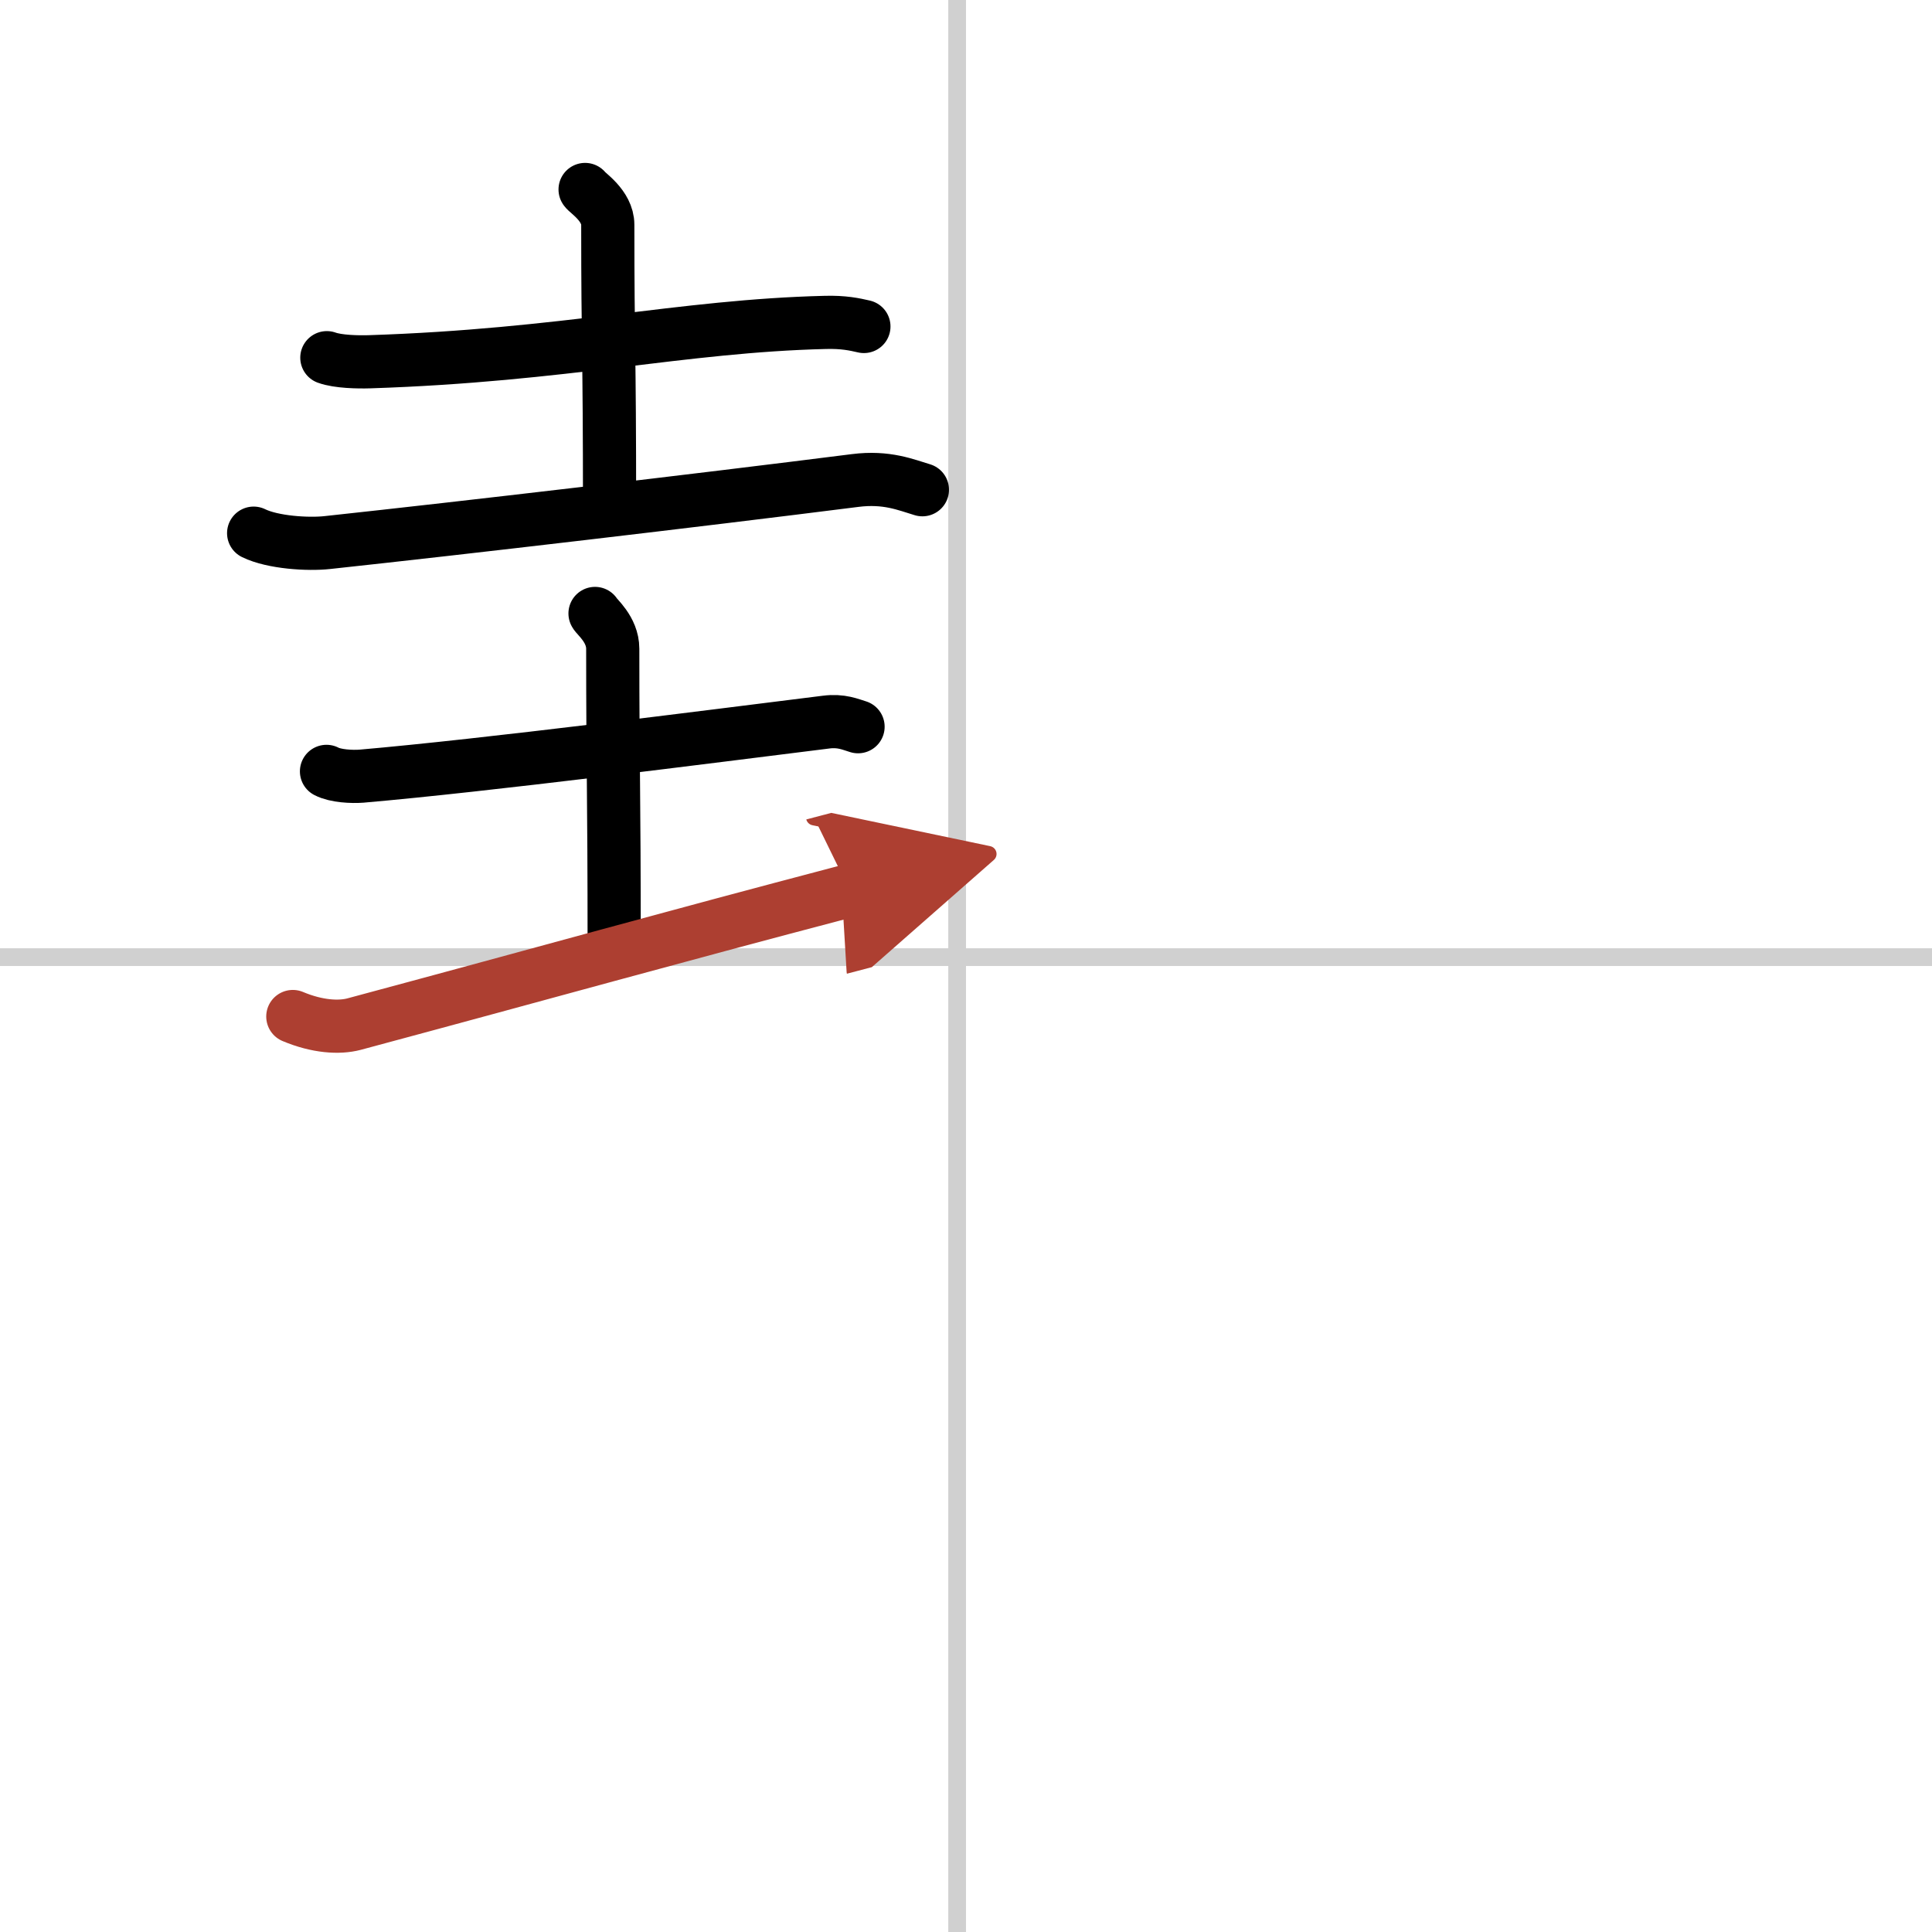
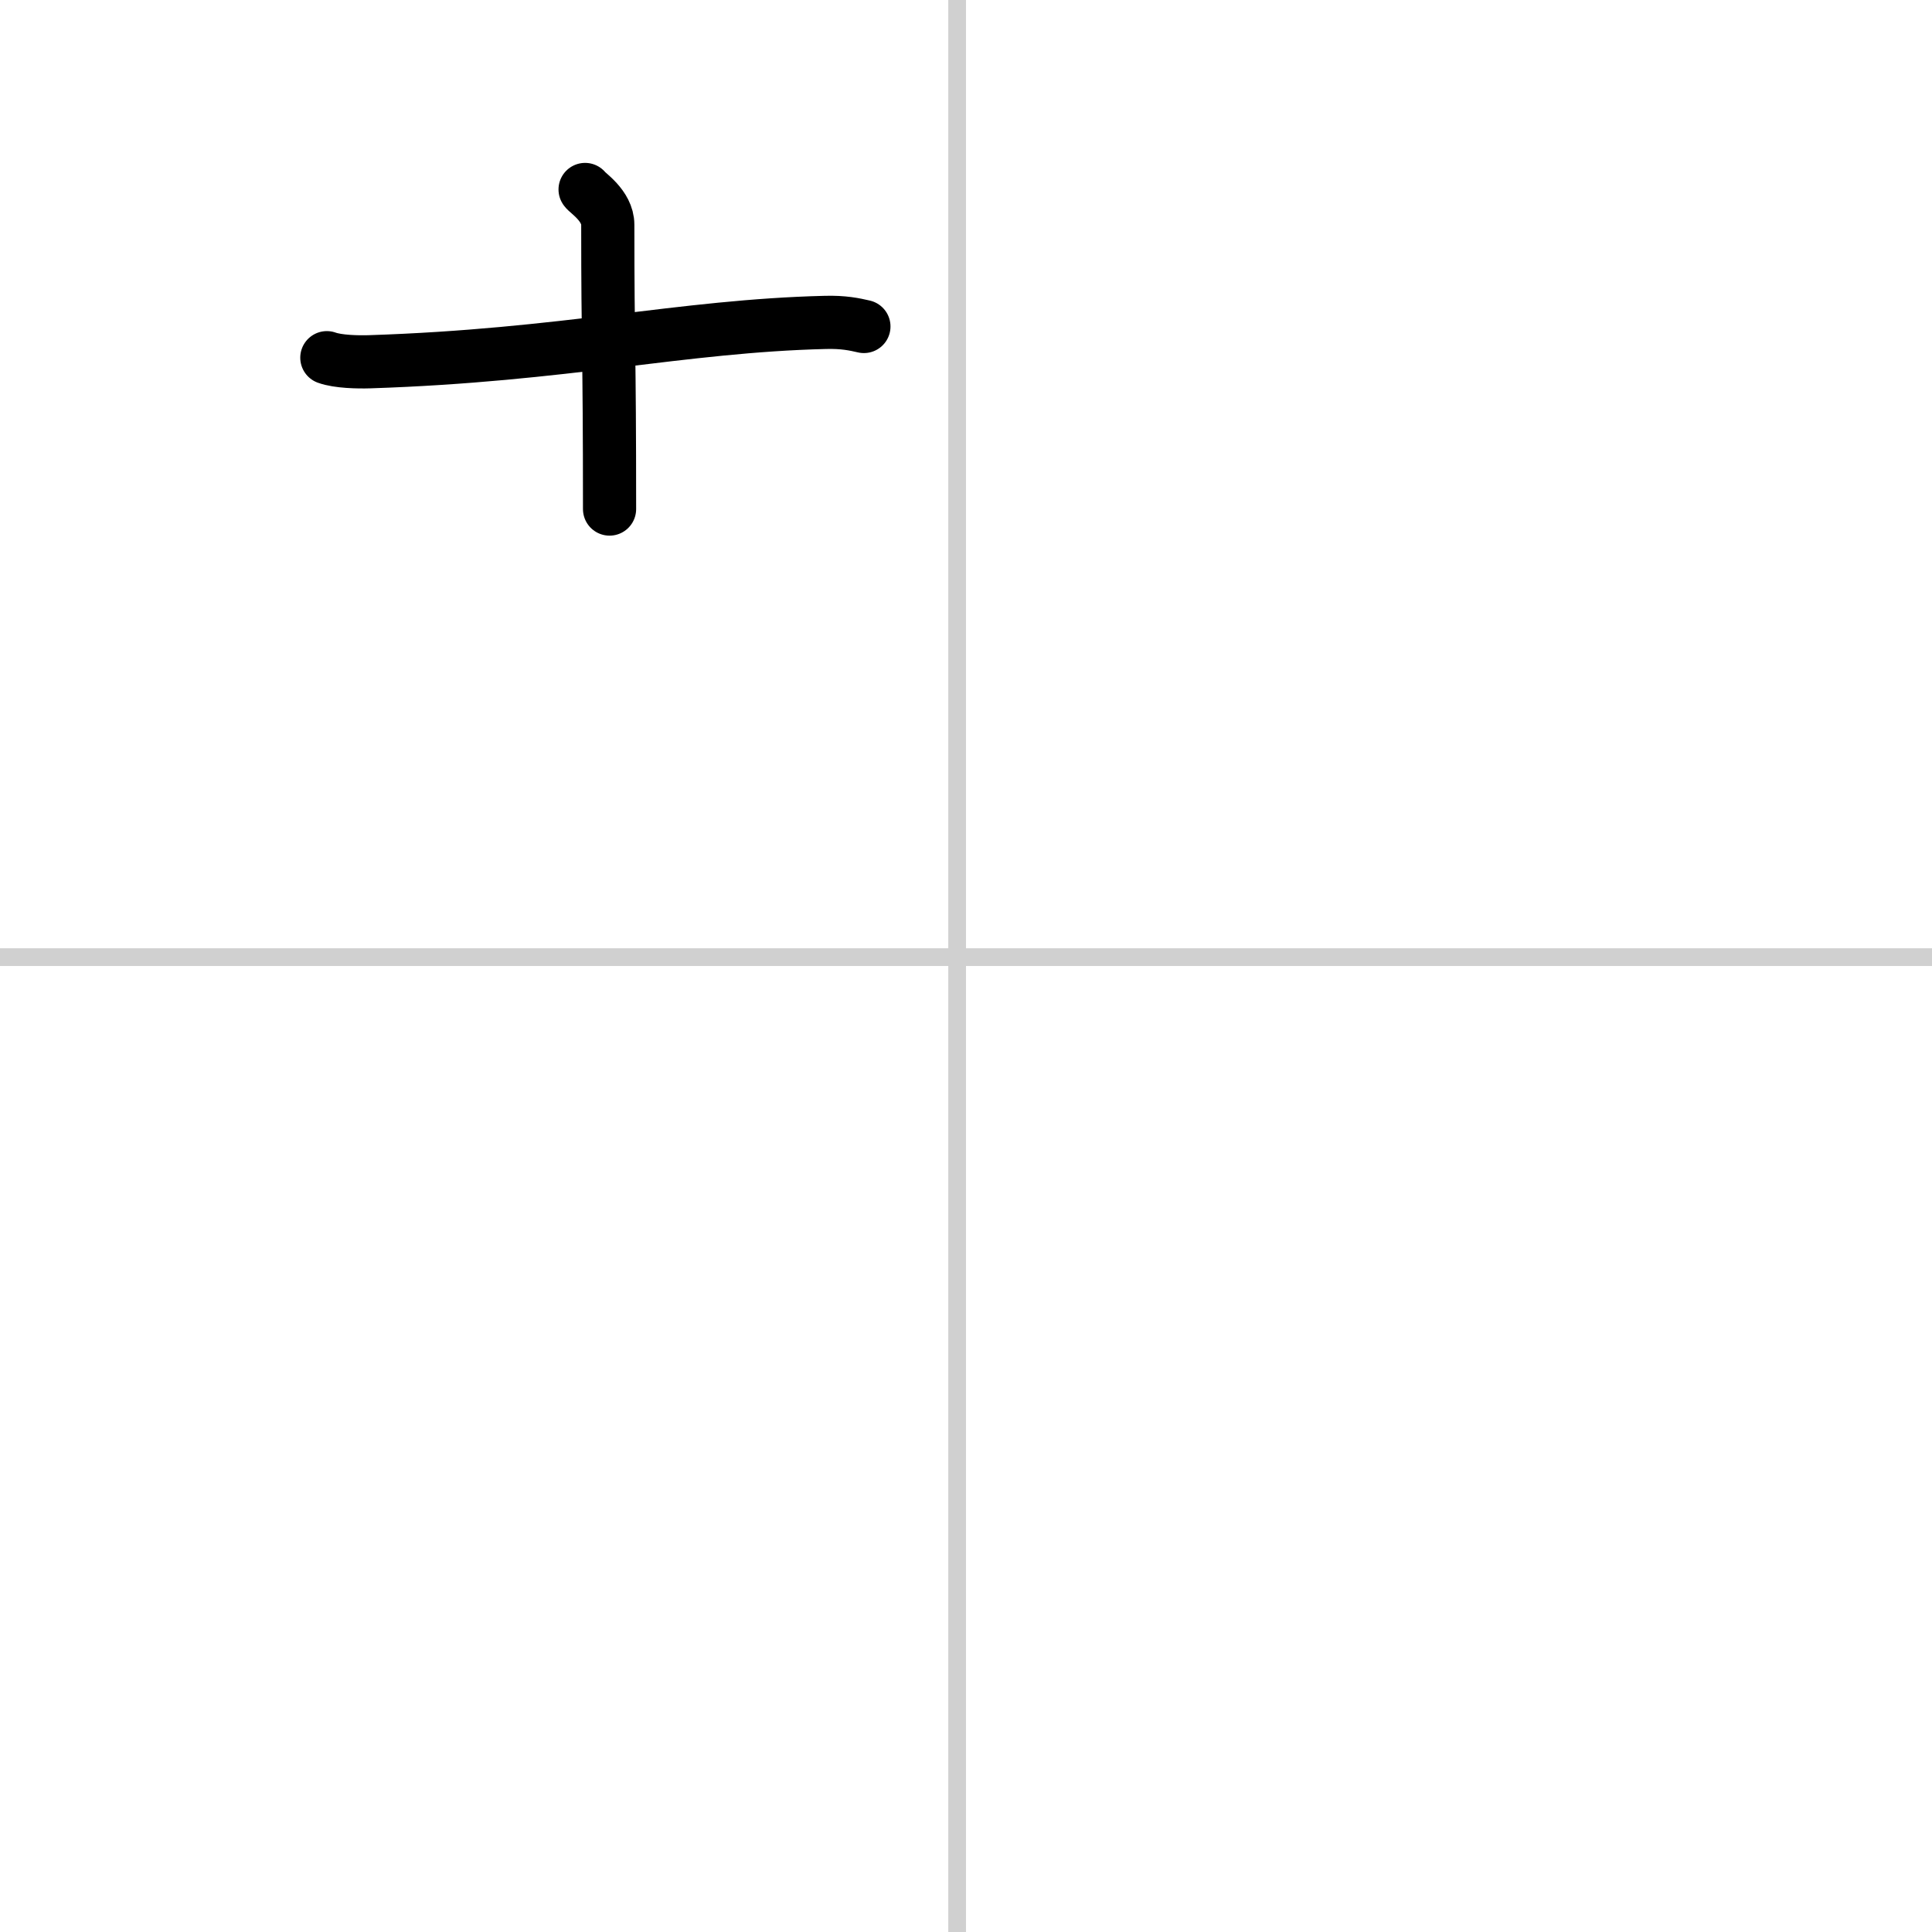
<svg xmlns="http://www.w3.org/2000/svg" width="400" height="400" viewBox="0 0 109 109">
  <defs>
    <marker id="a" markerWidth="4" orient="auto" refX="1" refY="5" viewBox="0 0 10 10">
-       <polyline points="0 0 10 5 0 10 1 5" fill="#ad3f31" stroke="#ad3f31" />
-     </marker>
+       </marker>
  </defs>
  <g fill="none" stroke="#000" stroke-linecap="round" stroke-linejoin="round" stroke-width="3">
    <rect width="100%" height="100%" fill="#fff" stroke="#fff" />
    <line x1="54" x2="54" y2="109" stroke="#d0d0d0" stroke-width="1" />
    <line x2="109" y1="54" y2="54" stroke="#d0d0d0" stroke-width="1" />
    <path d="m18.44 20.18c0.63 0.23 1.77 0.25 2.41 0.23 11.03-0.36 17.58-2.02 25.7-2.22 1.04-0.03 1.67 0.11 2.19 0.23" />
    <path d="m33.01 10.69c0.09 0.17 1.28 0.9 1.28 1.99 0 7.05 0.1 6.72 0.1 16.04" />
-     <path d="m14.31 30.08c1.08 0.53 3.08 0.65 4.16 0.53 7.7-0.83 20.77-2.36 29.77-3.5 1.79-0.23 2.89 0.25 3.8 0.52" />
-     <path d="m18.42 43.52c0.51 0.27 1.45 0.31 1.97 0.27 7.04-0.61 19.56-2.22 26.22-3.05 0.85-0.11 1.37 0.13 1.8 0.26" />
-     <path d="m33.57 34.61c0.07 0.17 1 0.89 1 1.99 0 7.04 0.08 7.62 0.08 16.92" />
-     <path d="m16.52 57.35c1.38 0.58 2.61 0.65 3.45 0.43 11.57-3.11 17.06-4.67 27.97-7.54" marker-end="url(#a)" stroke="#ad3f31" />
  </g>
</svg>